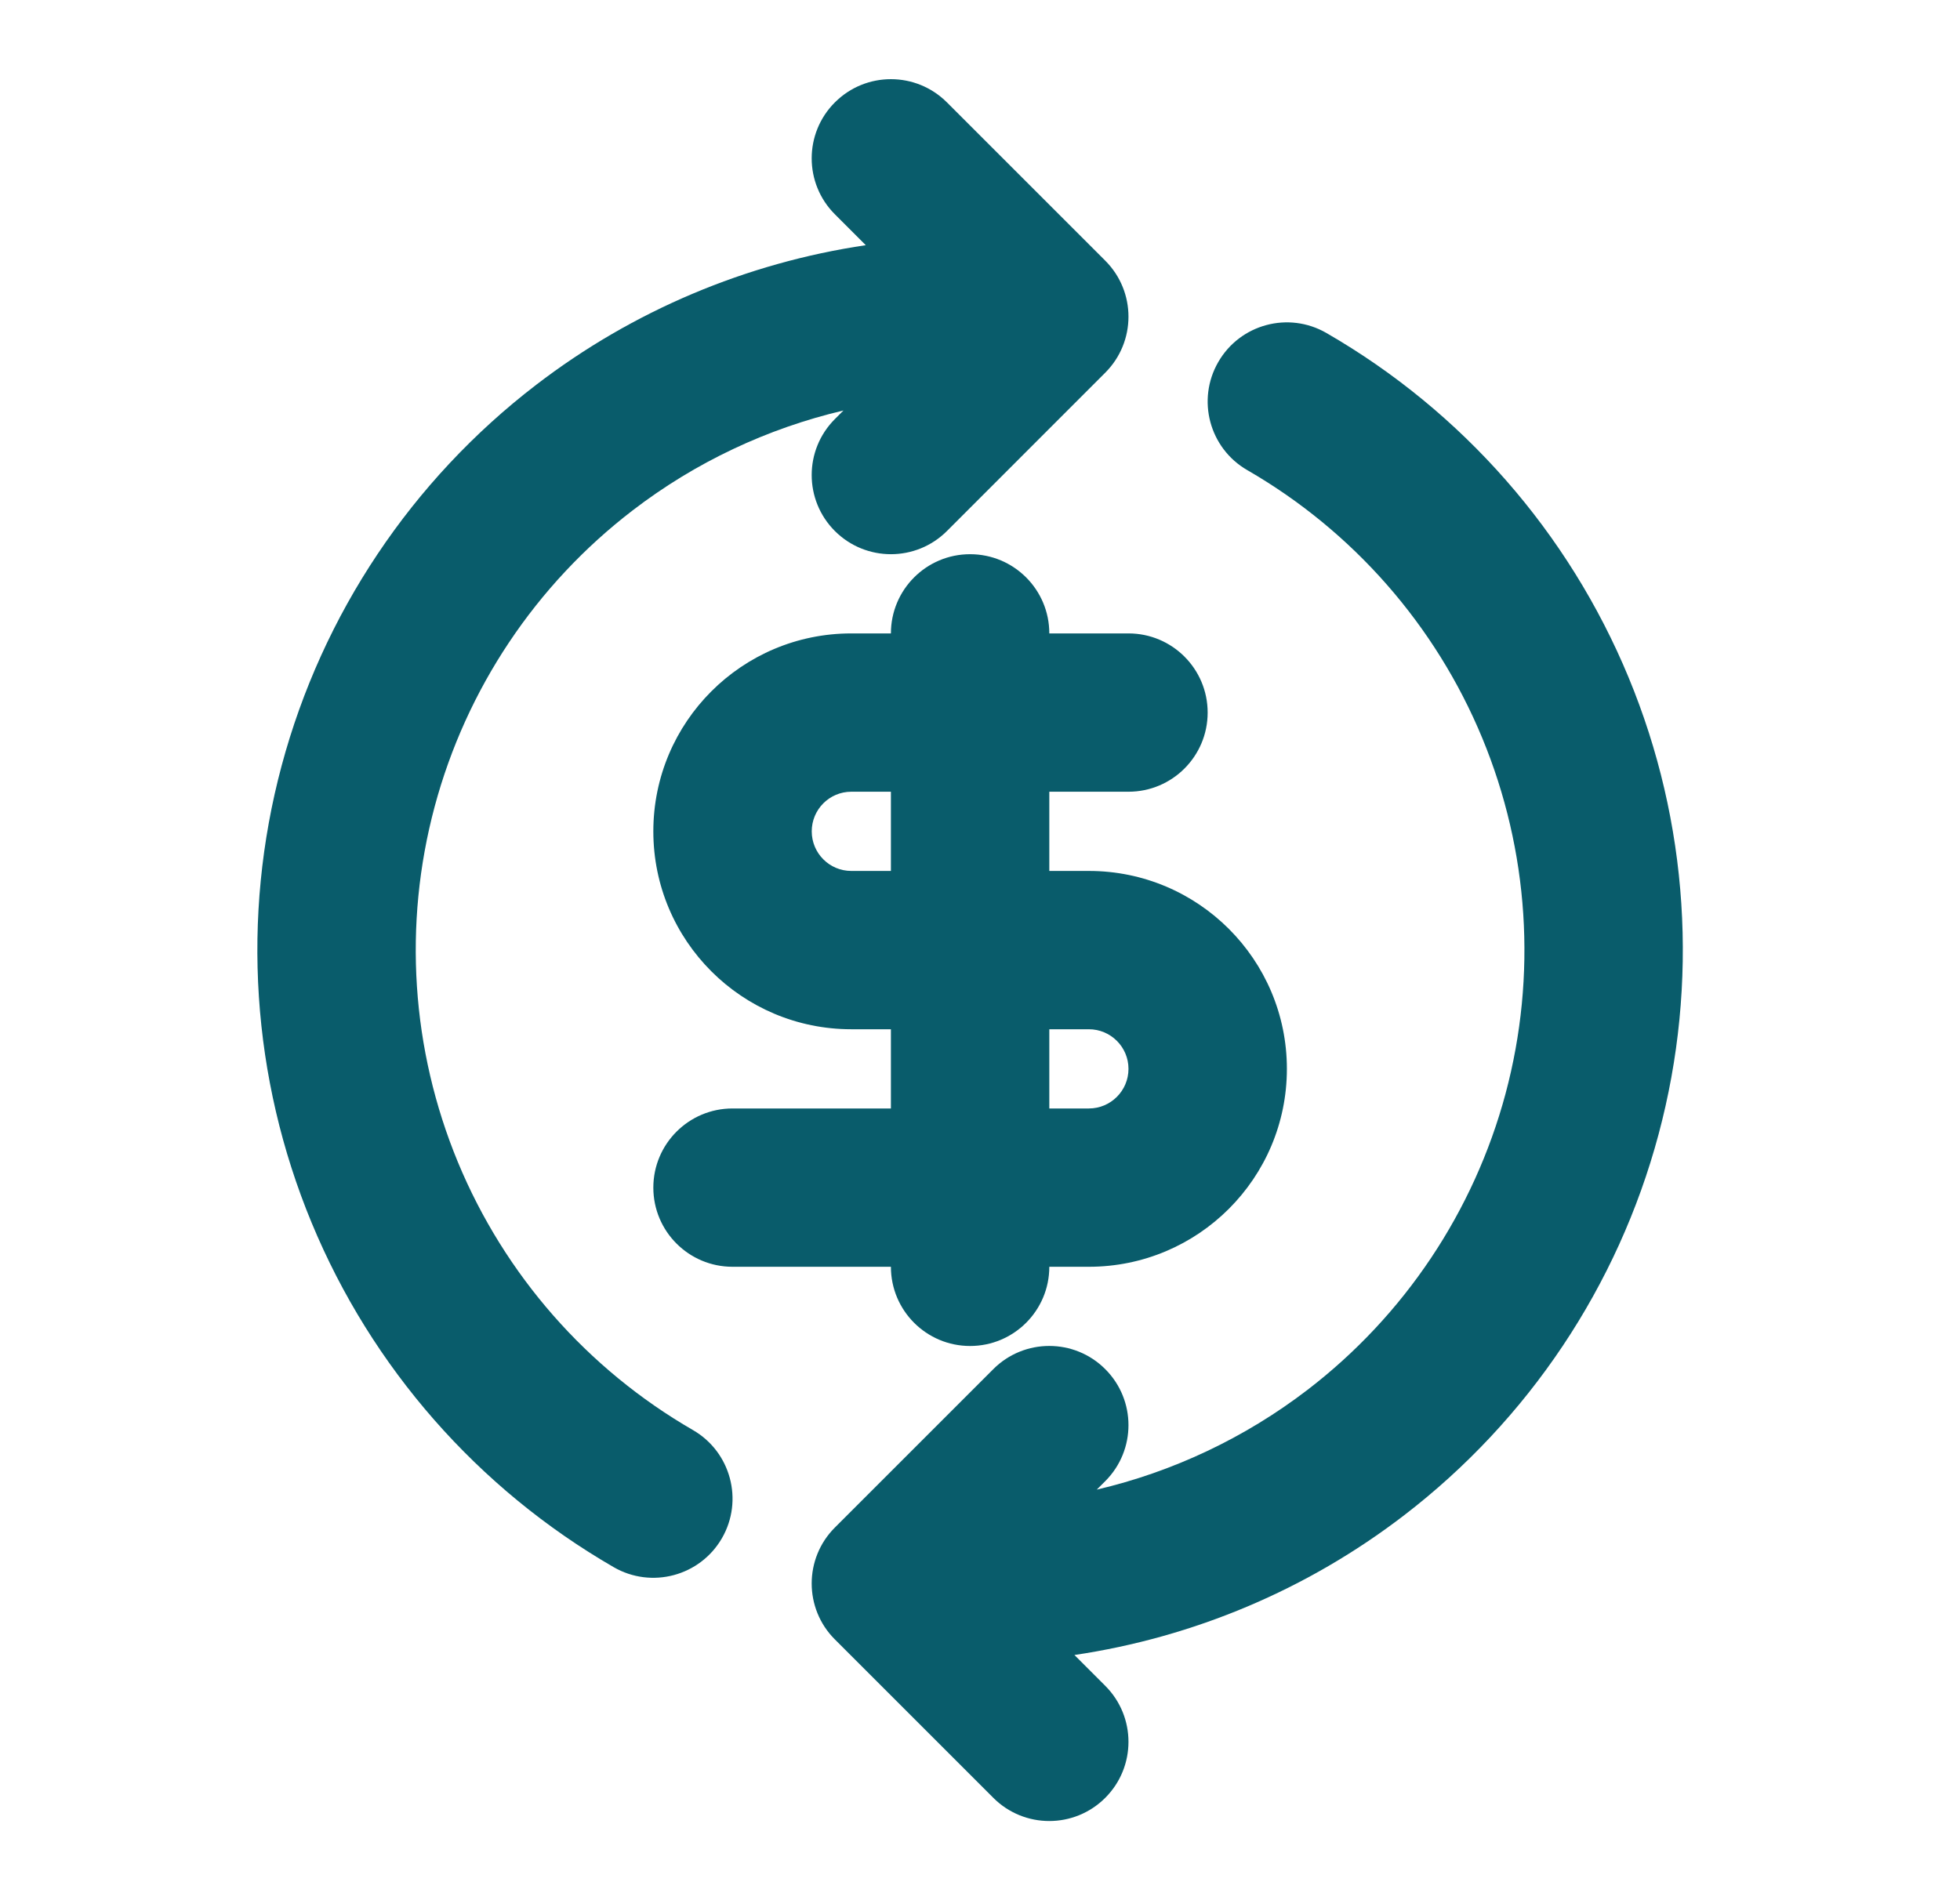
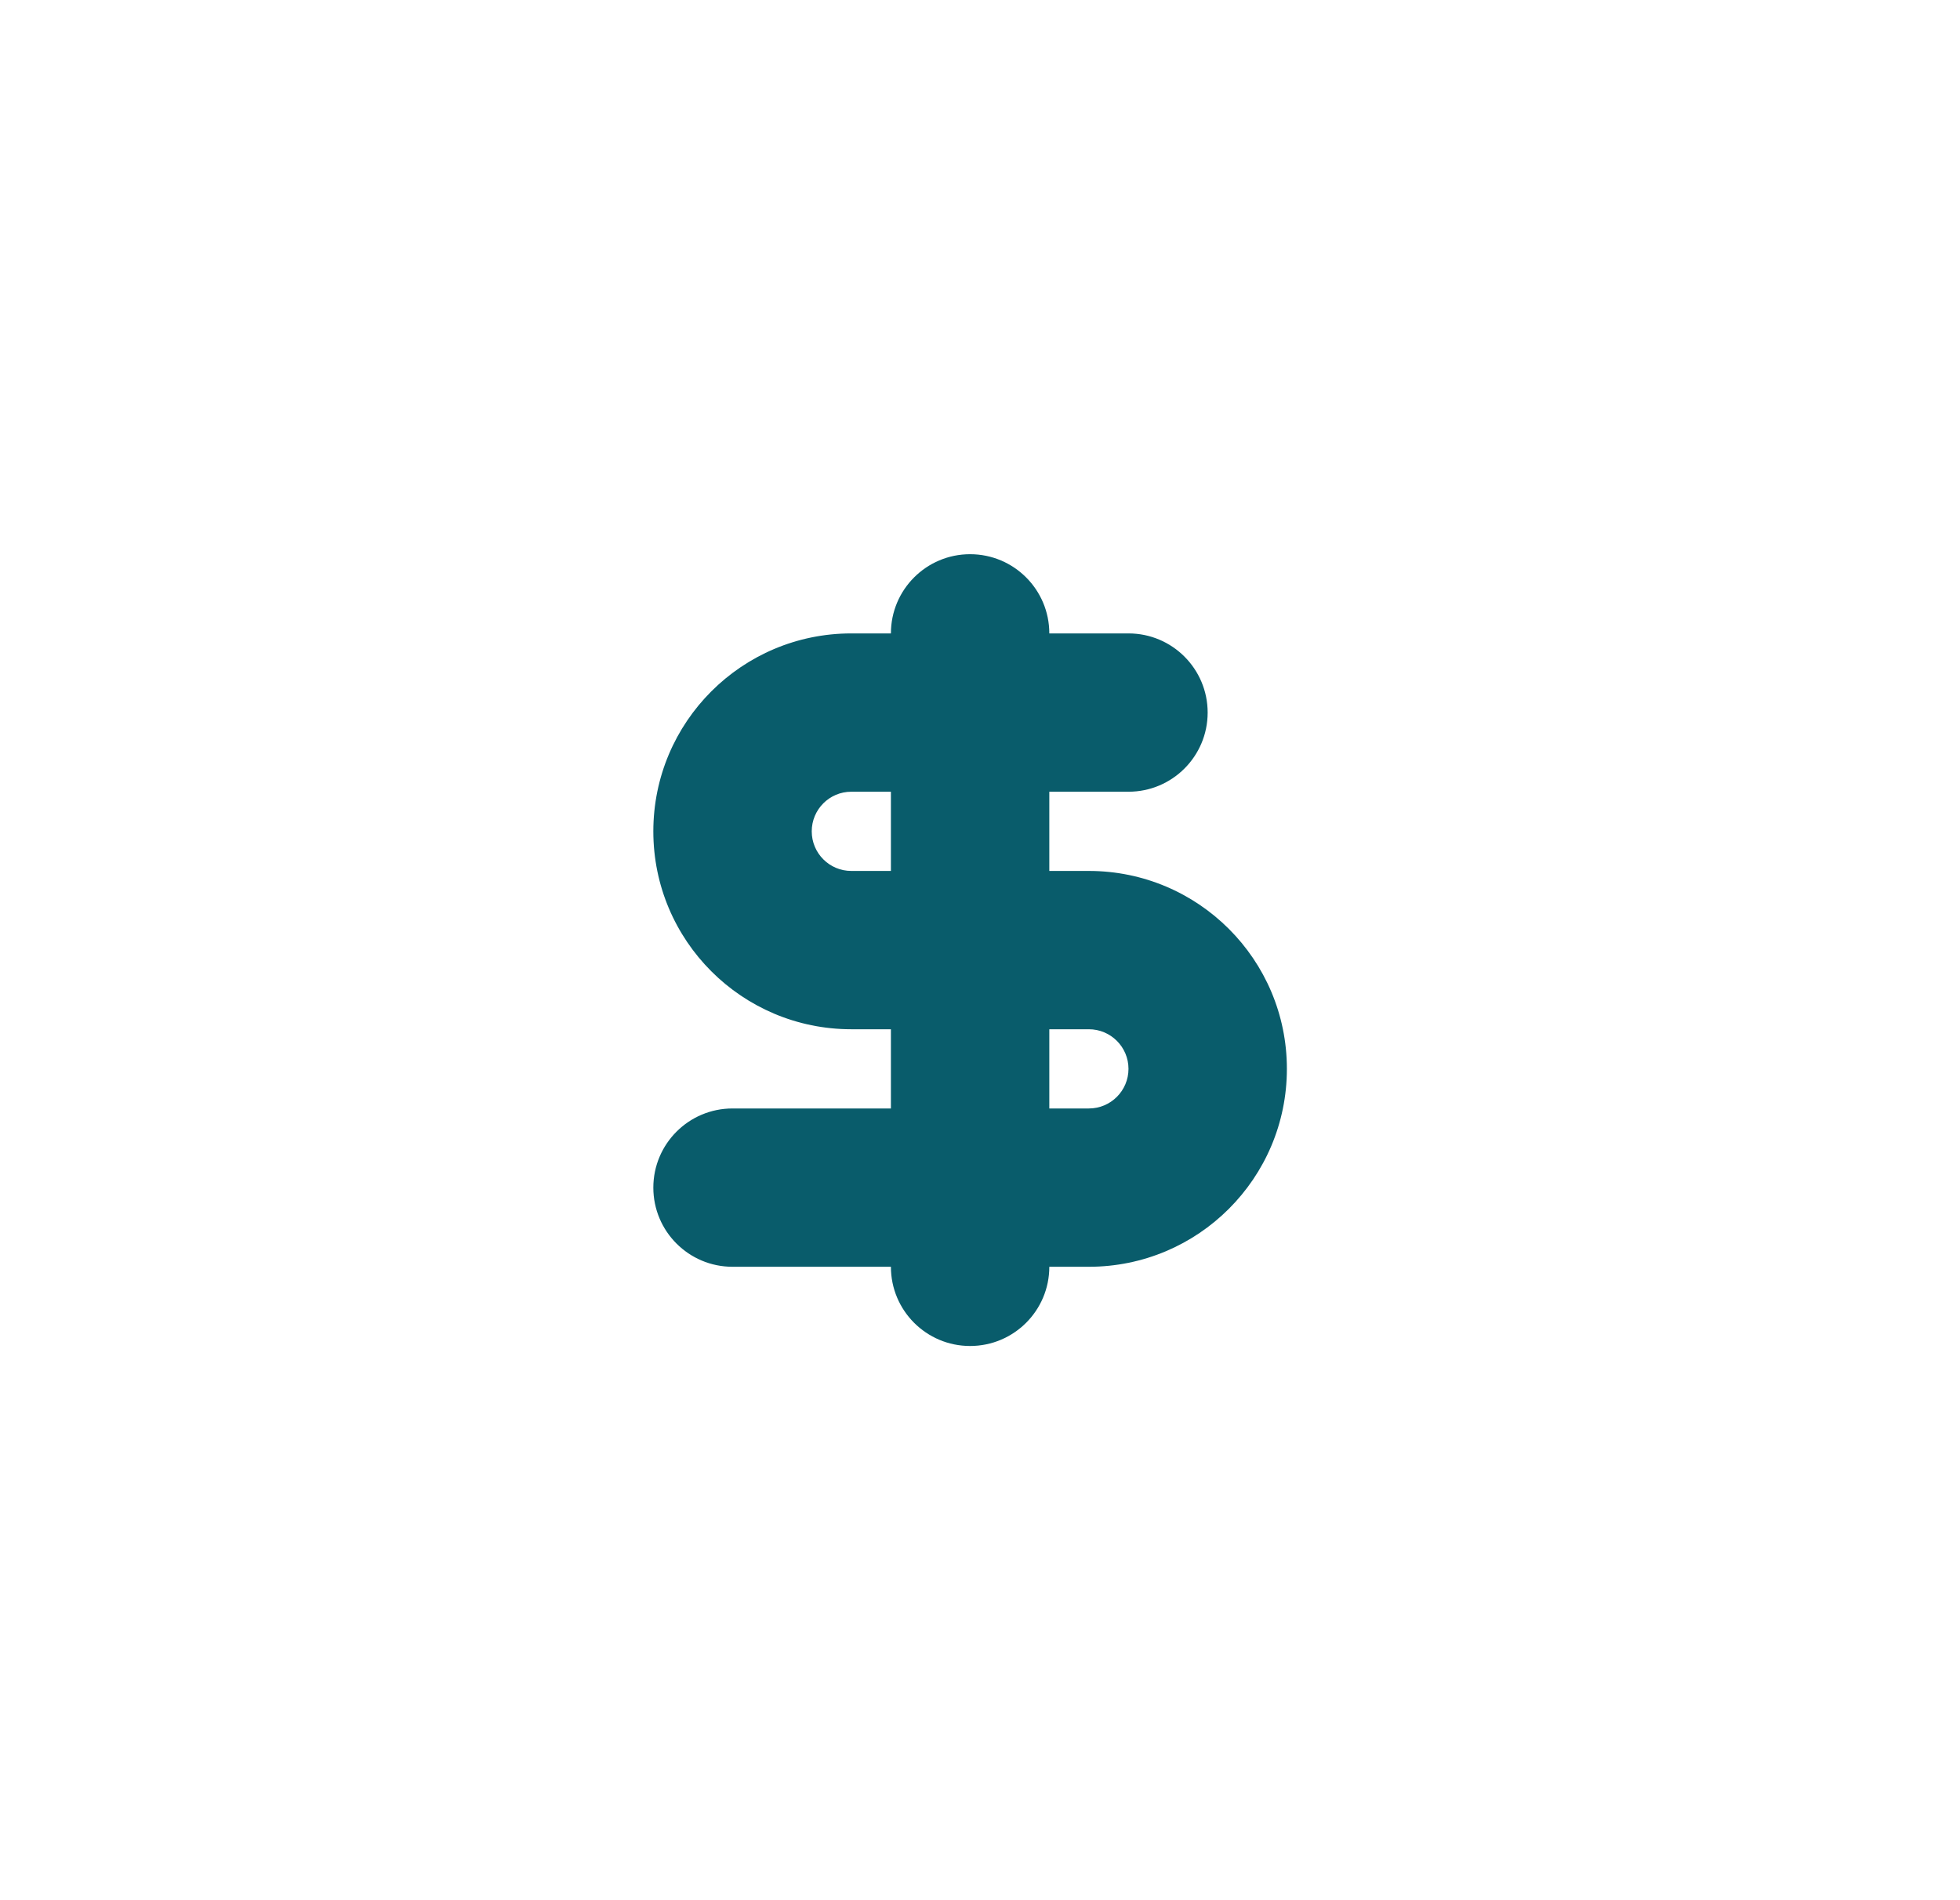
<svg xmlns="http://www.w3.org/2000/svg" width="33" height="32" viewBox="0 0 33 32" fill="none">
-   <path d="M14.057 1.724C14.578 1.203 15.422 1.203 15.943 1.724L18.609 4.39C19.13 4.911 19.13 5.755 18.609 6.276L15.943 8.943C15.422 9.463 14.578 9.463 14.057 8.943C13.536 8.422 13.536 7.578 14.057 7.057L14.201 6.913C12.92 7.214 11.708 7.784 10.652 8.595C9.021 9.846 7.85 11.6 7.318 13.584C6.786 15.569 6.924 17.673 7.71 19.572C8.497 21.47 9.887 23.055 11.667 24.083C12.304 24.451 12.523 25.267 12.155 25.904C11.786 26.542 10.971 26.76 10.333 26.392C8.046 25.071 6.258 23.033 5.247 20.592C4.236 18.152 4.058 15.446 4.742 12.894C5.426 10.342 6.932 8.088 9.028 6.48C10.655 5.231 12.567 4.427 14.577 4.129L14.057 3.609C13.536 3.089 13.536 2.244 14.057 1.724Z" fill="#095C6B" />
-   <path d="M18.09 27.871C20.099 27.573 22.011 26.769 23.638 25.52C25.734 23.912 27.241 21.657 27.924 19.106C28.608 16.554 28.431 13.848 27.42 11.408C26.409 8.967 24.621 6.928 22.333 5.608C21.695 5.239 20.88 5.458 20.512 6.096C20.144 6.733 20.362 7.549 21 7.917C22.779 8.944 24.17 10.53 24.956 12.428C25.742 14.326 25.88 16.431 25.349 18.416C24.817 20.4 23.645 22.154 22.015 23.405C20.958 24.215 19.747 24.786 18.466 25.086L18.609 24.943C19.13 24.422 19.13 23.578 18.609 23.057C18.089 22.536 17.244 22.536 16.724 23.057L14.057 25.724C13.536 26.244 13.536 27.089 14.057 27.609L16.724 30.276C17.244 30.797 18.089 30.797 18.609 30.276C19.13 29.755 19.13 28.911 18.609 28.39L18.09 27.871Z" fill="#095C6B" />
  <path fill-rule="evenodd" clip-rule="evenodd" d="M11 14C11 12.159 12.492 10.667 14.333 10.667H15C15 9.93 15.597 9.333 16.333 9.333C17.07 9.333 17.667 9.93 17.667 10.667H19C19.736 10.667 20.333 11.264 20.333 12C20.333 12.736 19.736 13.333 19 13.333H17.667V14.667H18.333C20.174 14.667 21.667 16.159 21.667 18C21.667 19.841 20.174 21.333 18.333 21.333H17.667C17.667 22.07 17.07 22.667 16.333 22.667C15.597 22.667 15 22.07 15 21.333H12.333C11.597 21.333 11 20.736 11 20C11 19.264 11.597 18.667 12.333 18.667H15V17.333H14.333C12.492 17.333 11 15.841 11 14ZM15 14.667V13.333H14.333C13.965 13.333 13.667 13.632 13.667 14C13.667 14.368 13.965 14.667 14.333 14.667H15ZM17.667 17.333V18.667H18.333C18.701 18.667 19 18.368 19 18C19 17.632 18.701 17.333 18.333 17.333H17.667Z" fill="#095C6B" />
</svg>